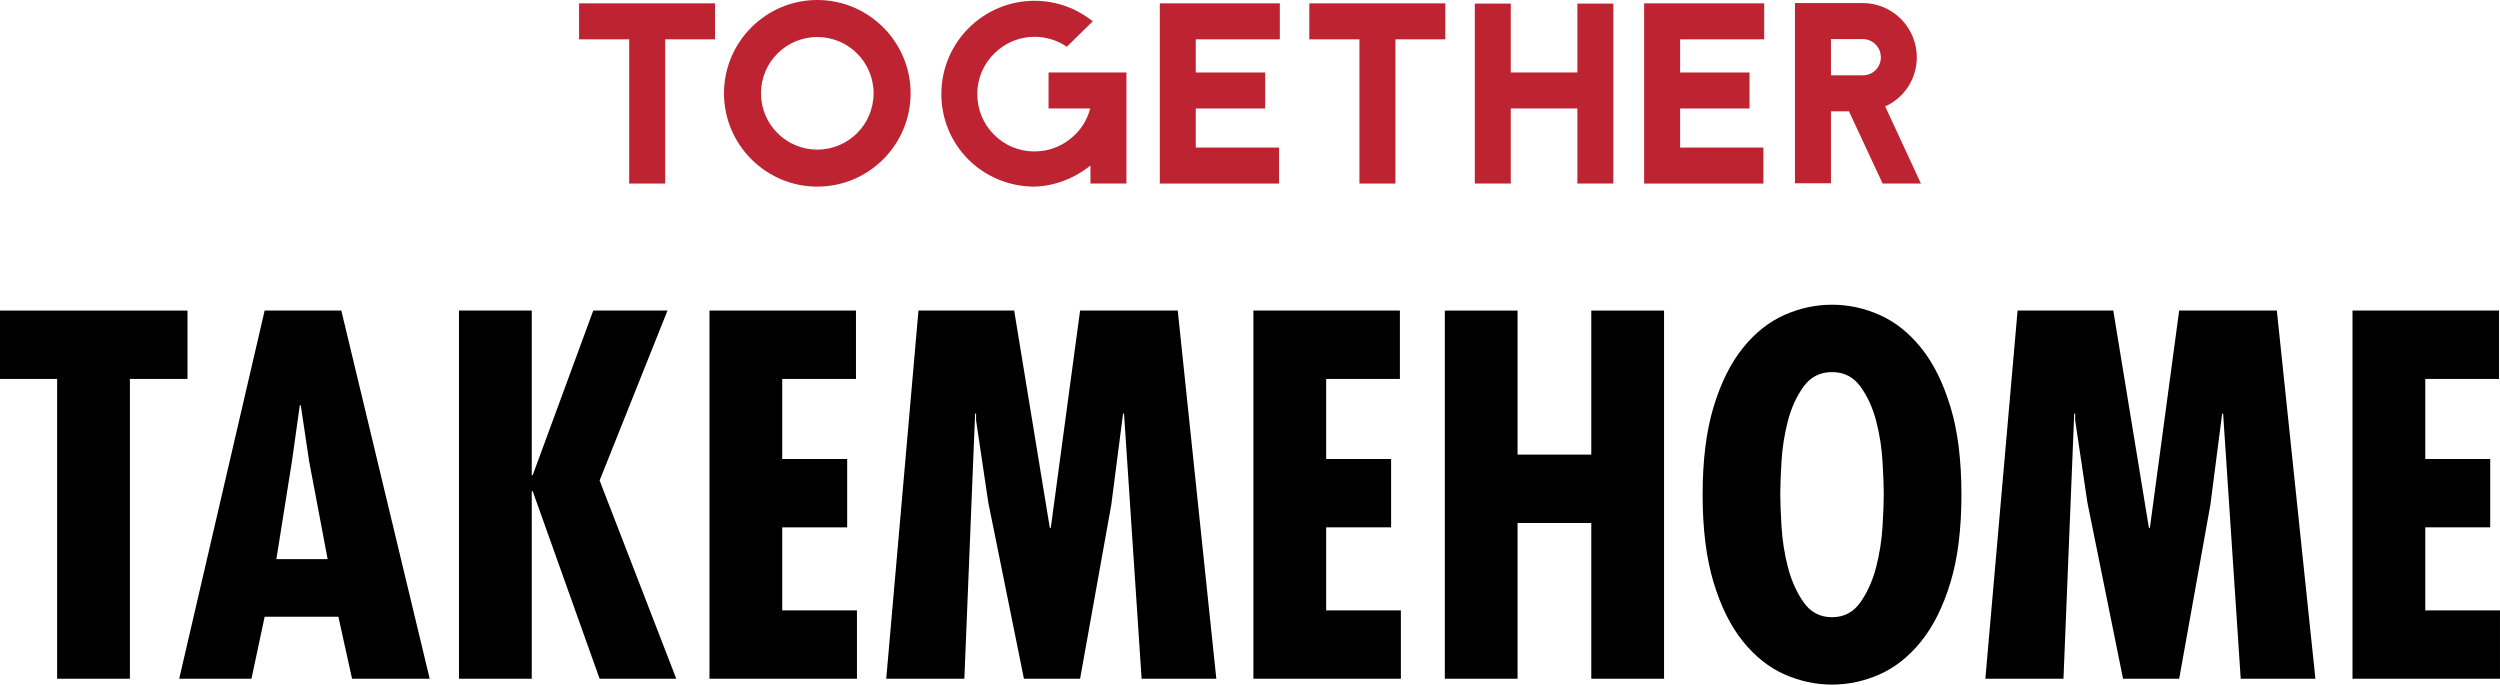
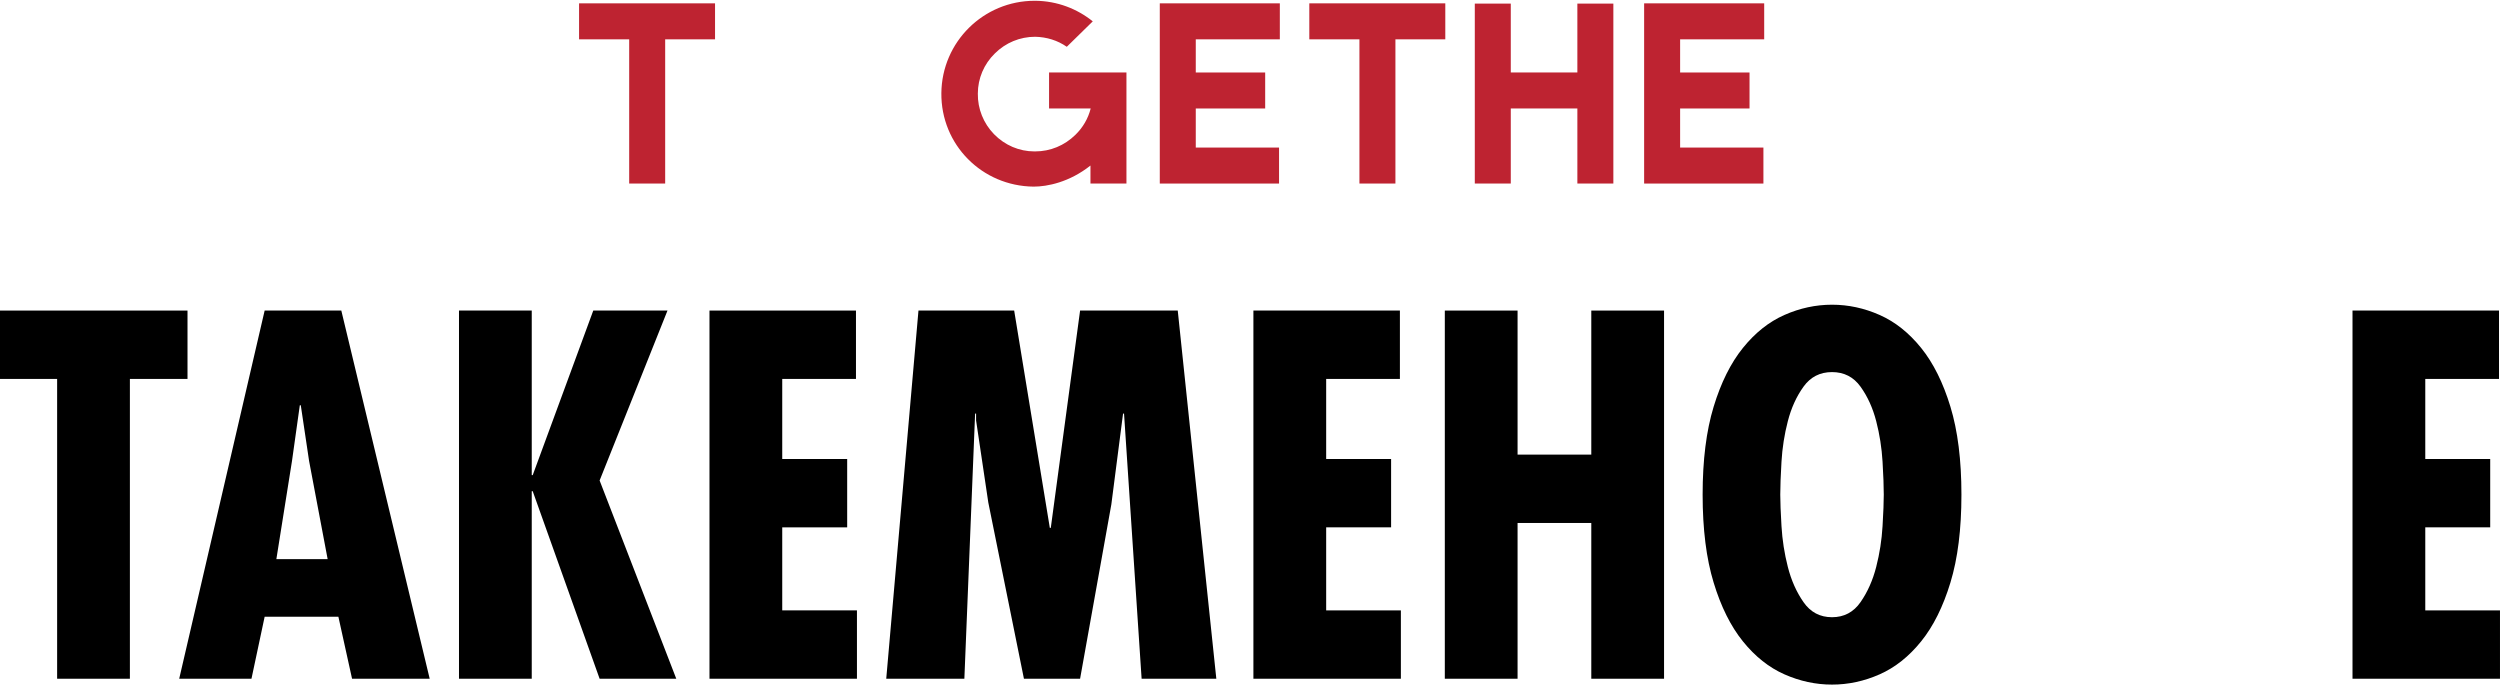
<svg xmlns="http://www.w3.org/2000/svg" id="Layer_2" viewBox="0 0 174.078 47.669">
  <defs>
    <style>.cls-1{fill:#be2331;}</style>
  </defs>
  <g id="Layer_1-2">
    <g>
      <g>
        <path d="m13.056,21.625v4.76h-4.012v20.876H3.978v-20.876H0v-4.76h13.056Z" />
        <path d="m23.766,21.625l6.154,25.636h-5.406l-.952-4.318h-5.134l-.918,4.318h-5.032l5.95-25.636h5.338Zm-2.244,10.472l-.578-3.876h-.068l-.544,3.876-1.088,6.834h3.57l-1.292-6.834Z" />
        <path d="m37.026,21.625v11.458h.068l4.216-11.458h5.168l-4.726,11.832,5.338,13.804h-5.338l-4.658-13.056h-.068v13.056h-5.066v-25.636h5.066Z" />
        <path d="m59.602,21.625v4.76h-5.134v5.576h4.522v4.76h-4.522v5.78h5.202v4.76h-10.268v-25.636h10.2Z" />
        <path d="m70.618,21.625l2.482,15.13h.068l2.04-15.13h6.8l2.686,25.636h-5.202l-1.224-18.462h-.068l-.816,6.324-2.176,12.138h-3.91l-2.482-12.274-.85-5.712v-.476h-.068l-.748,18.462h-5.44l2.244-25.636h6.664Z" />
        <path d="m97.477,21.625v4.76h-5.134v5.576h4.521v4.76h-4.521v5.78h5.202v4.76h-10.269v-25.636h10.2Z" />
        <path d="m105.67,21.625v10.03h5.134v-10.03h5.066v25.636h-5.066v-10.846h-5.134v10.846h-5.066v-25.636h5.066Z" />
        <path d="m127.566,21.217c1.134,0,2.238.238,3.315.714,1.076.476,2.04,1.241,2.89,2.295.851,1.054,1.53,2.42,2.04,4.097.511,1.678.766,3.718.766,6.12,0,2.403-.255,4.443-.766,6.12-.51,1.678-1.189,3.043-2.04,4.097-.85,1.054-1.813,1.819-2.89,2.295-1.077.476-2.182.714-3.315.714-1.133,0-2.238-.238-3.314-.714-1.077-.476-2.04-1.241-2.89-2.295-.851-1.054-1.53-2.419-2.04-4.097-.511-1.677-.766-3.717-.766-6.12,0-2.402.255-4.442.766-6.12.51-1.677,1.189-3.043,2.04-4.097.85-1.054,1.812-1.819,2.89-2.295,1.076-.476,2.182-.714,3.314-.714Zm-3.604,13.226c0,.499.028,1.229.085,2.193.057.964.204,1.91.442,2.839.237.93.6,1.746,1.088,2.448.487.703,1.149,1.054,1.988,1.054s1.502-.351,1.989-1.054.851-1.519,1.088-2.448c.238-.929.386-1.875.442-2.839.057-.963.085-1.694.085-2.193,0-.566-.028-1.332-.085-2.295s-.204-1.904-.442-2.822c-.237-.918-.601-1.717-1.088-2.397s-1.15-1.02-1.989-1.02-1.501.34-1.988,1.02c-.488.68-.851,1.479-1.088,2.397-.238.918-.386,1.859-.442,2.822s-.085,1.729-.085,2.295Z" />
-         <path d="m147.15,21.625l2.481,15.13h.068l2.04-15.13h6.8l2.686,25.636h-5.201l-1.225-18.462h-.067l-.816,6.324-2.176,12.138h-3.91l-2.482-12.274-.85-5.712v-.476h-.068l-.748,18.462h-5.439l2.244-25.636h6.664Z" />
        <path d="m174.009,21.625v4.76h-5.134v5.576h4.521v4.76h-4.521v5.78h5.202v4.76h-10.269v-25.636h10.2Z" />
      </g>
      <g>
        <path class="cls-1" d="m49.789.233v2.506h-3.472v10.041h-2.506V2.739h-3.49V.233h9.469Z" />
-         <path class="cls-1" d="m63.407,6.498c0,3.58-2.917,6.497-6.497,6.497-3.58,0-6.498-2.917-6.498-6.497s2.917-6.498,6.498-6.498c3.58,0,6.497,2.918,6.497,6.498Zm-10.418,0c0,2.166,1.754,3.92,3.92,3.92,2.166,0,3.92-1.754,3.92-3.92,0-2.166-1.754-3.92-3.92-3.92-2.166,0-3.92,1.754-3.92,3.92Z" />
-         <path class="cls-1" d="m73.013,5.048h5.423v7.732h-2.506v-1.253c-1.468,1.164-3.007,1.468-3.956,1.468-3.598-.035-6.462-2.917-6.426-6.515.035-3.562,2.935-6.426,6.497-6.426h.054c1.521.017,2.899.555,3.991,1.432l-1.808,1.772c-.644-.447-1.396-.68-2.202-.698h-.036c-1.056,0-2.058.412-2.81,1.164-.752.734-1.182,1.736-1.182,2.792-.018,1.056.394,2.076,1.128,2.828.752.77,1.754,1.199,2.81,1.199h.054c1.056,0,2.04-.412,2.792-1.146.537-.519.895-1.146,1.074-1.843h-2.899v-2.506Z" />
+         <path class="cls-1" d="m73.013,5.048h5.423v7.732h-2.506v-1.253c-1.468,1.164-3.007,1.468-3.956,1.468-3.598-.035-6.462-2.917-6.426-6.515.035-3.562,2.935-6.426,6.497-6.426h.054c1.521.017,2.899.555,3.991,1.432l-1.808,1.772c-.644-.447-1.396-.68-2.202-.698c-1.056,0-2.058.412-2.81,1.164-.752.734-1.182,1.736-1.182,2.792-.018,1.056.394,2.076,1.128,2.828.752.77,1.754,1.199,2.81,1.199h.054c1.056,0,2.04-.412,2.792-1.146.537-.519.895-1.146,1.074-1.843h-2.899v-2.506Z" />
        <path class="cls-1" d="m89.116,2.739h-5.853v2.309h4.833v2.506h-4.833v2.721h5.799v2.506h-8.305V.233h8.359v2.506Z" />
        <path class="cls-1" d="m100.638.233v2.506h-3.473v10.041h-2.506V2.739h-3.49V.233h9.469Z" />
        <path class="cls-1" d="m109.834.251h2.506v12.53h-2.506v-5.227h-4.636v5.227h-2.506V.251h2.506v4.797h4.636V.251Z" />
        <path class="cls-1" d="m122.842,2.739h-5.853v2.309h4.833v2.506h-4.833v2.721h5.8v2.506h-8.306V.233h8.36v2.506Z" />
-         <path class="cls-1" d="m131.09,12.78l-2.345-5.03h-1.254v5.012h-2.506V.215h4.726c2.076,0,3.759,1.7,3.759,3.776,0,1.522-.895,2.828-2.202,3.419l2.488,5.37h-2.667Zm-3.598-10.059v2.524h2.22c.698,0,1.253-.555,1.253-1.253,0-.698-.555-1.271-1.253-1.271h-2.22Z" />
      </g>
    </g>
  </g>
</svg>